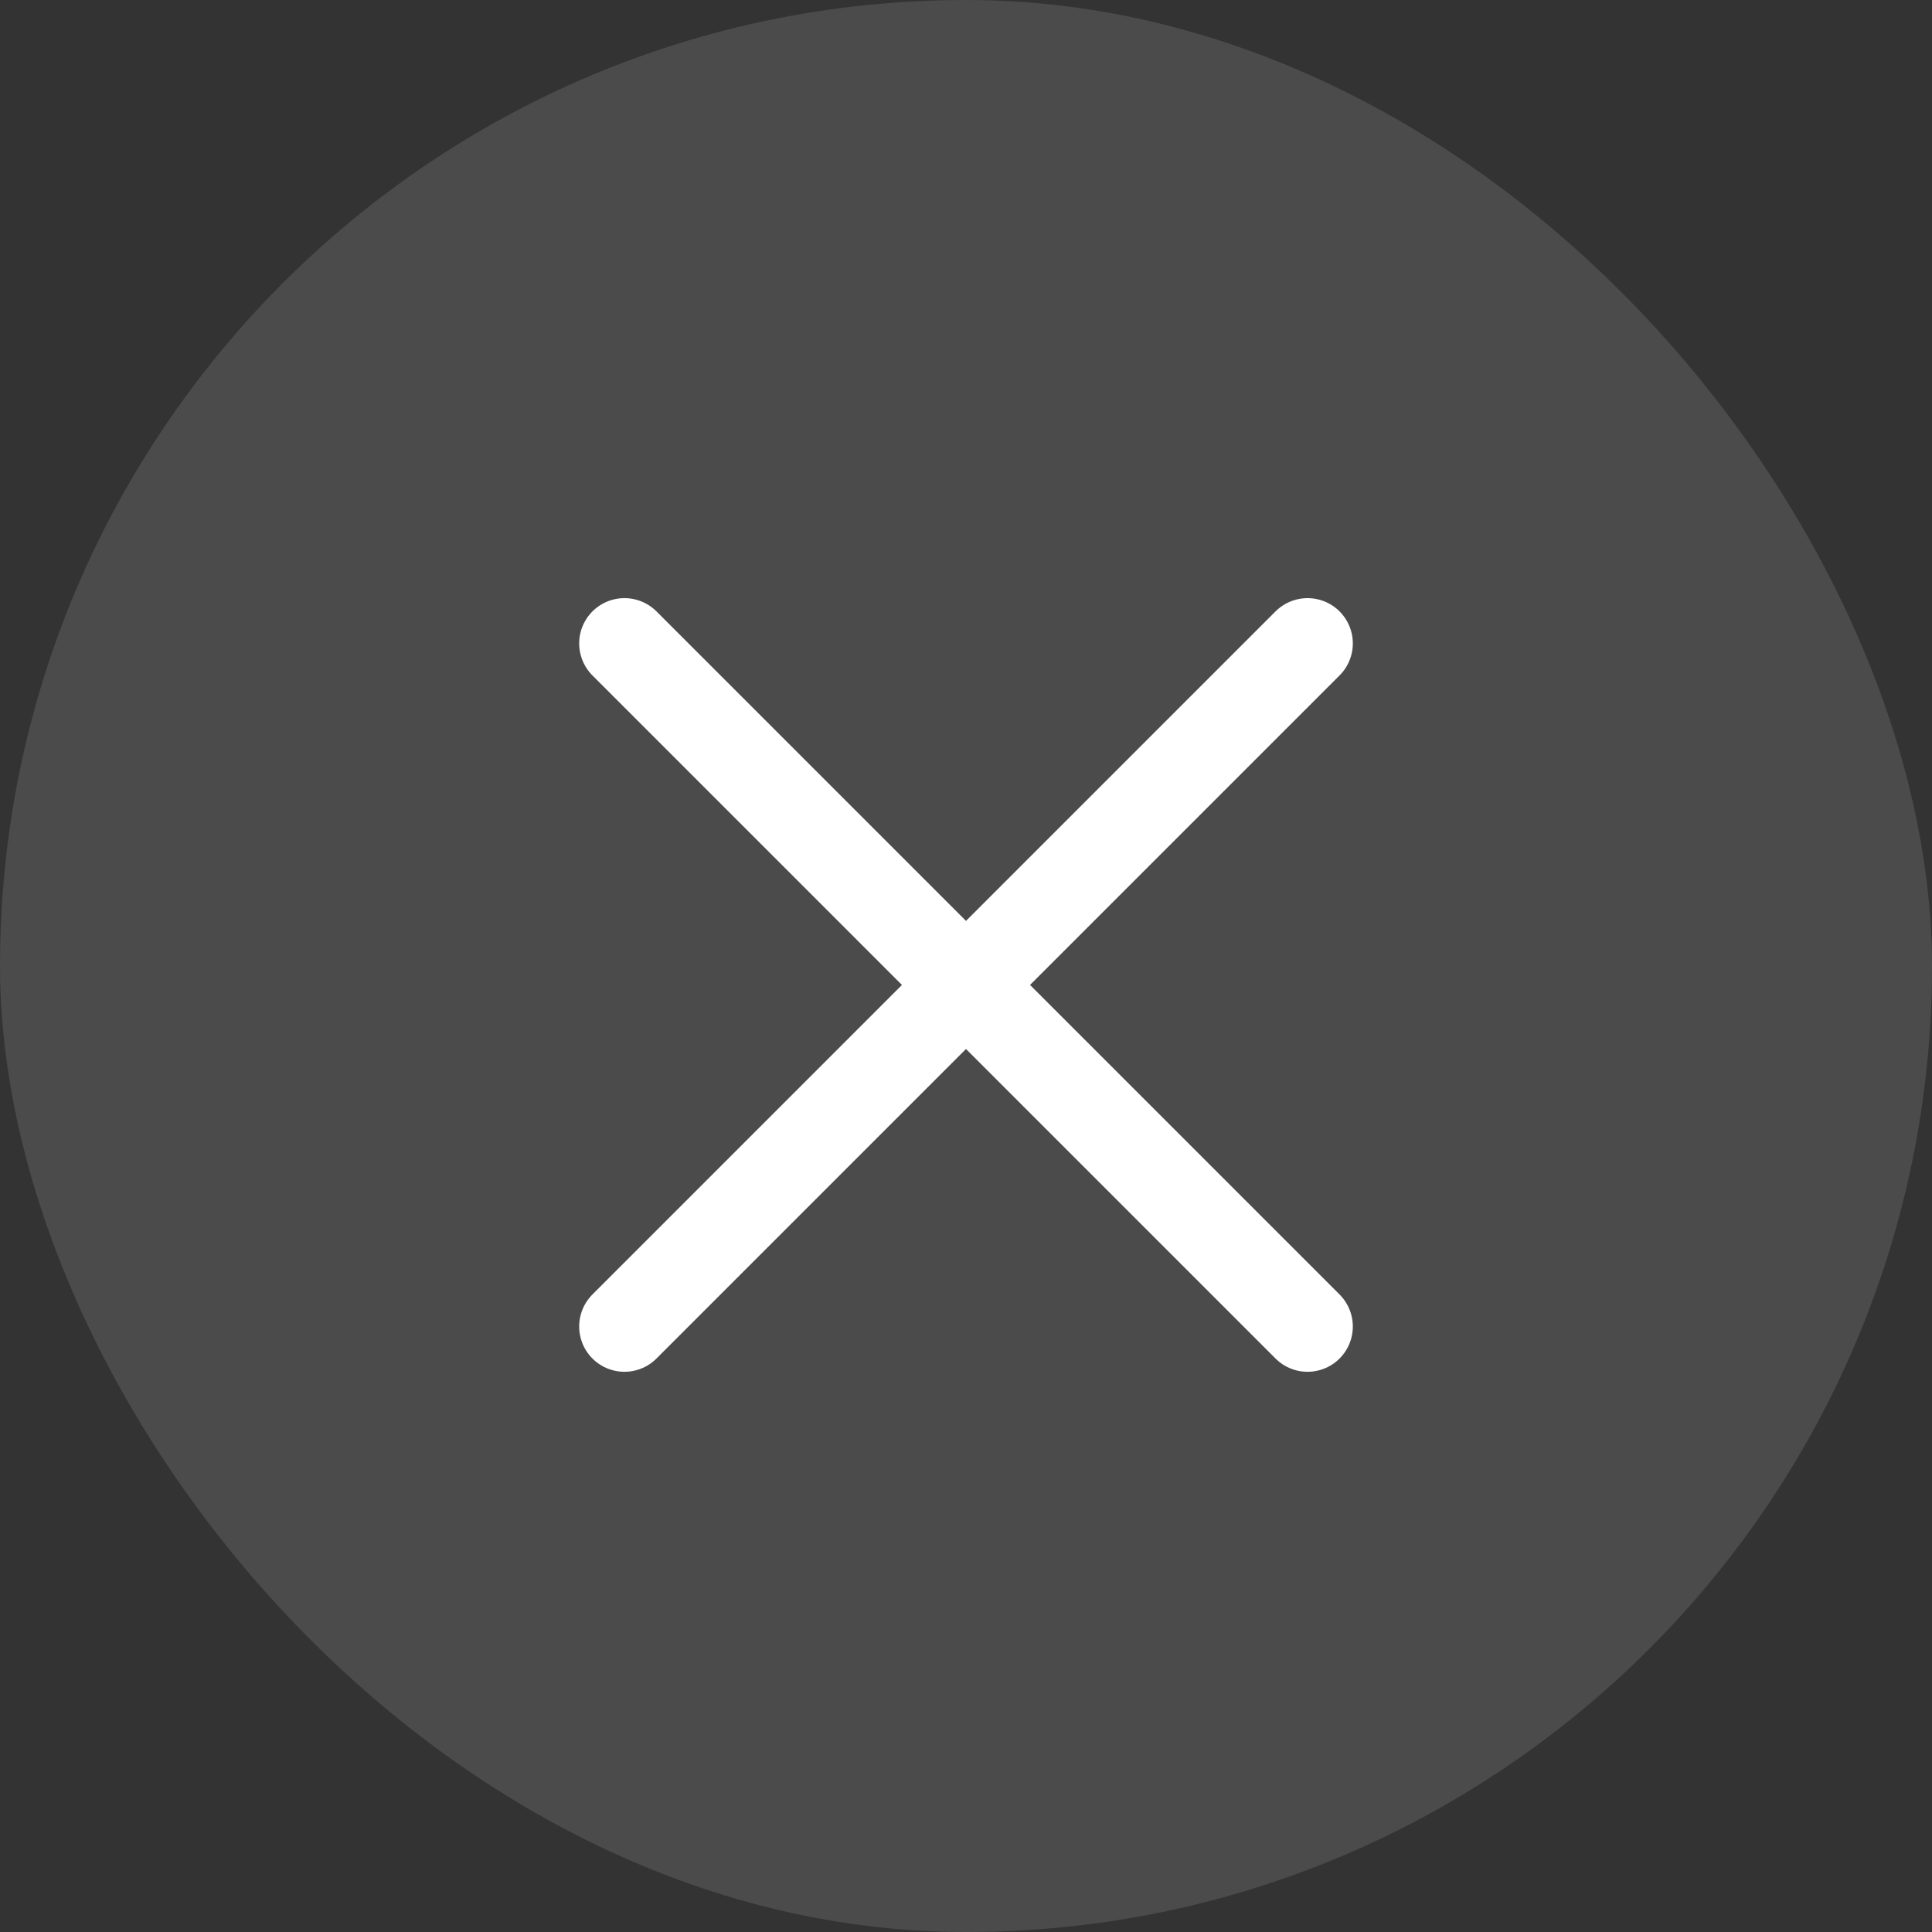
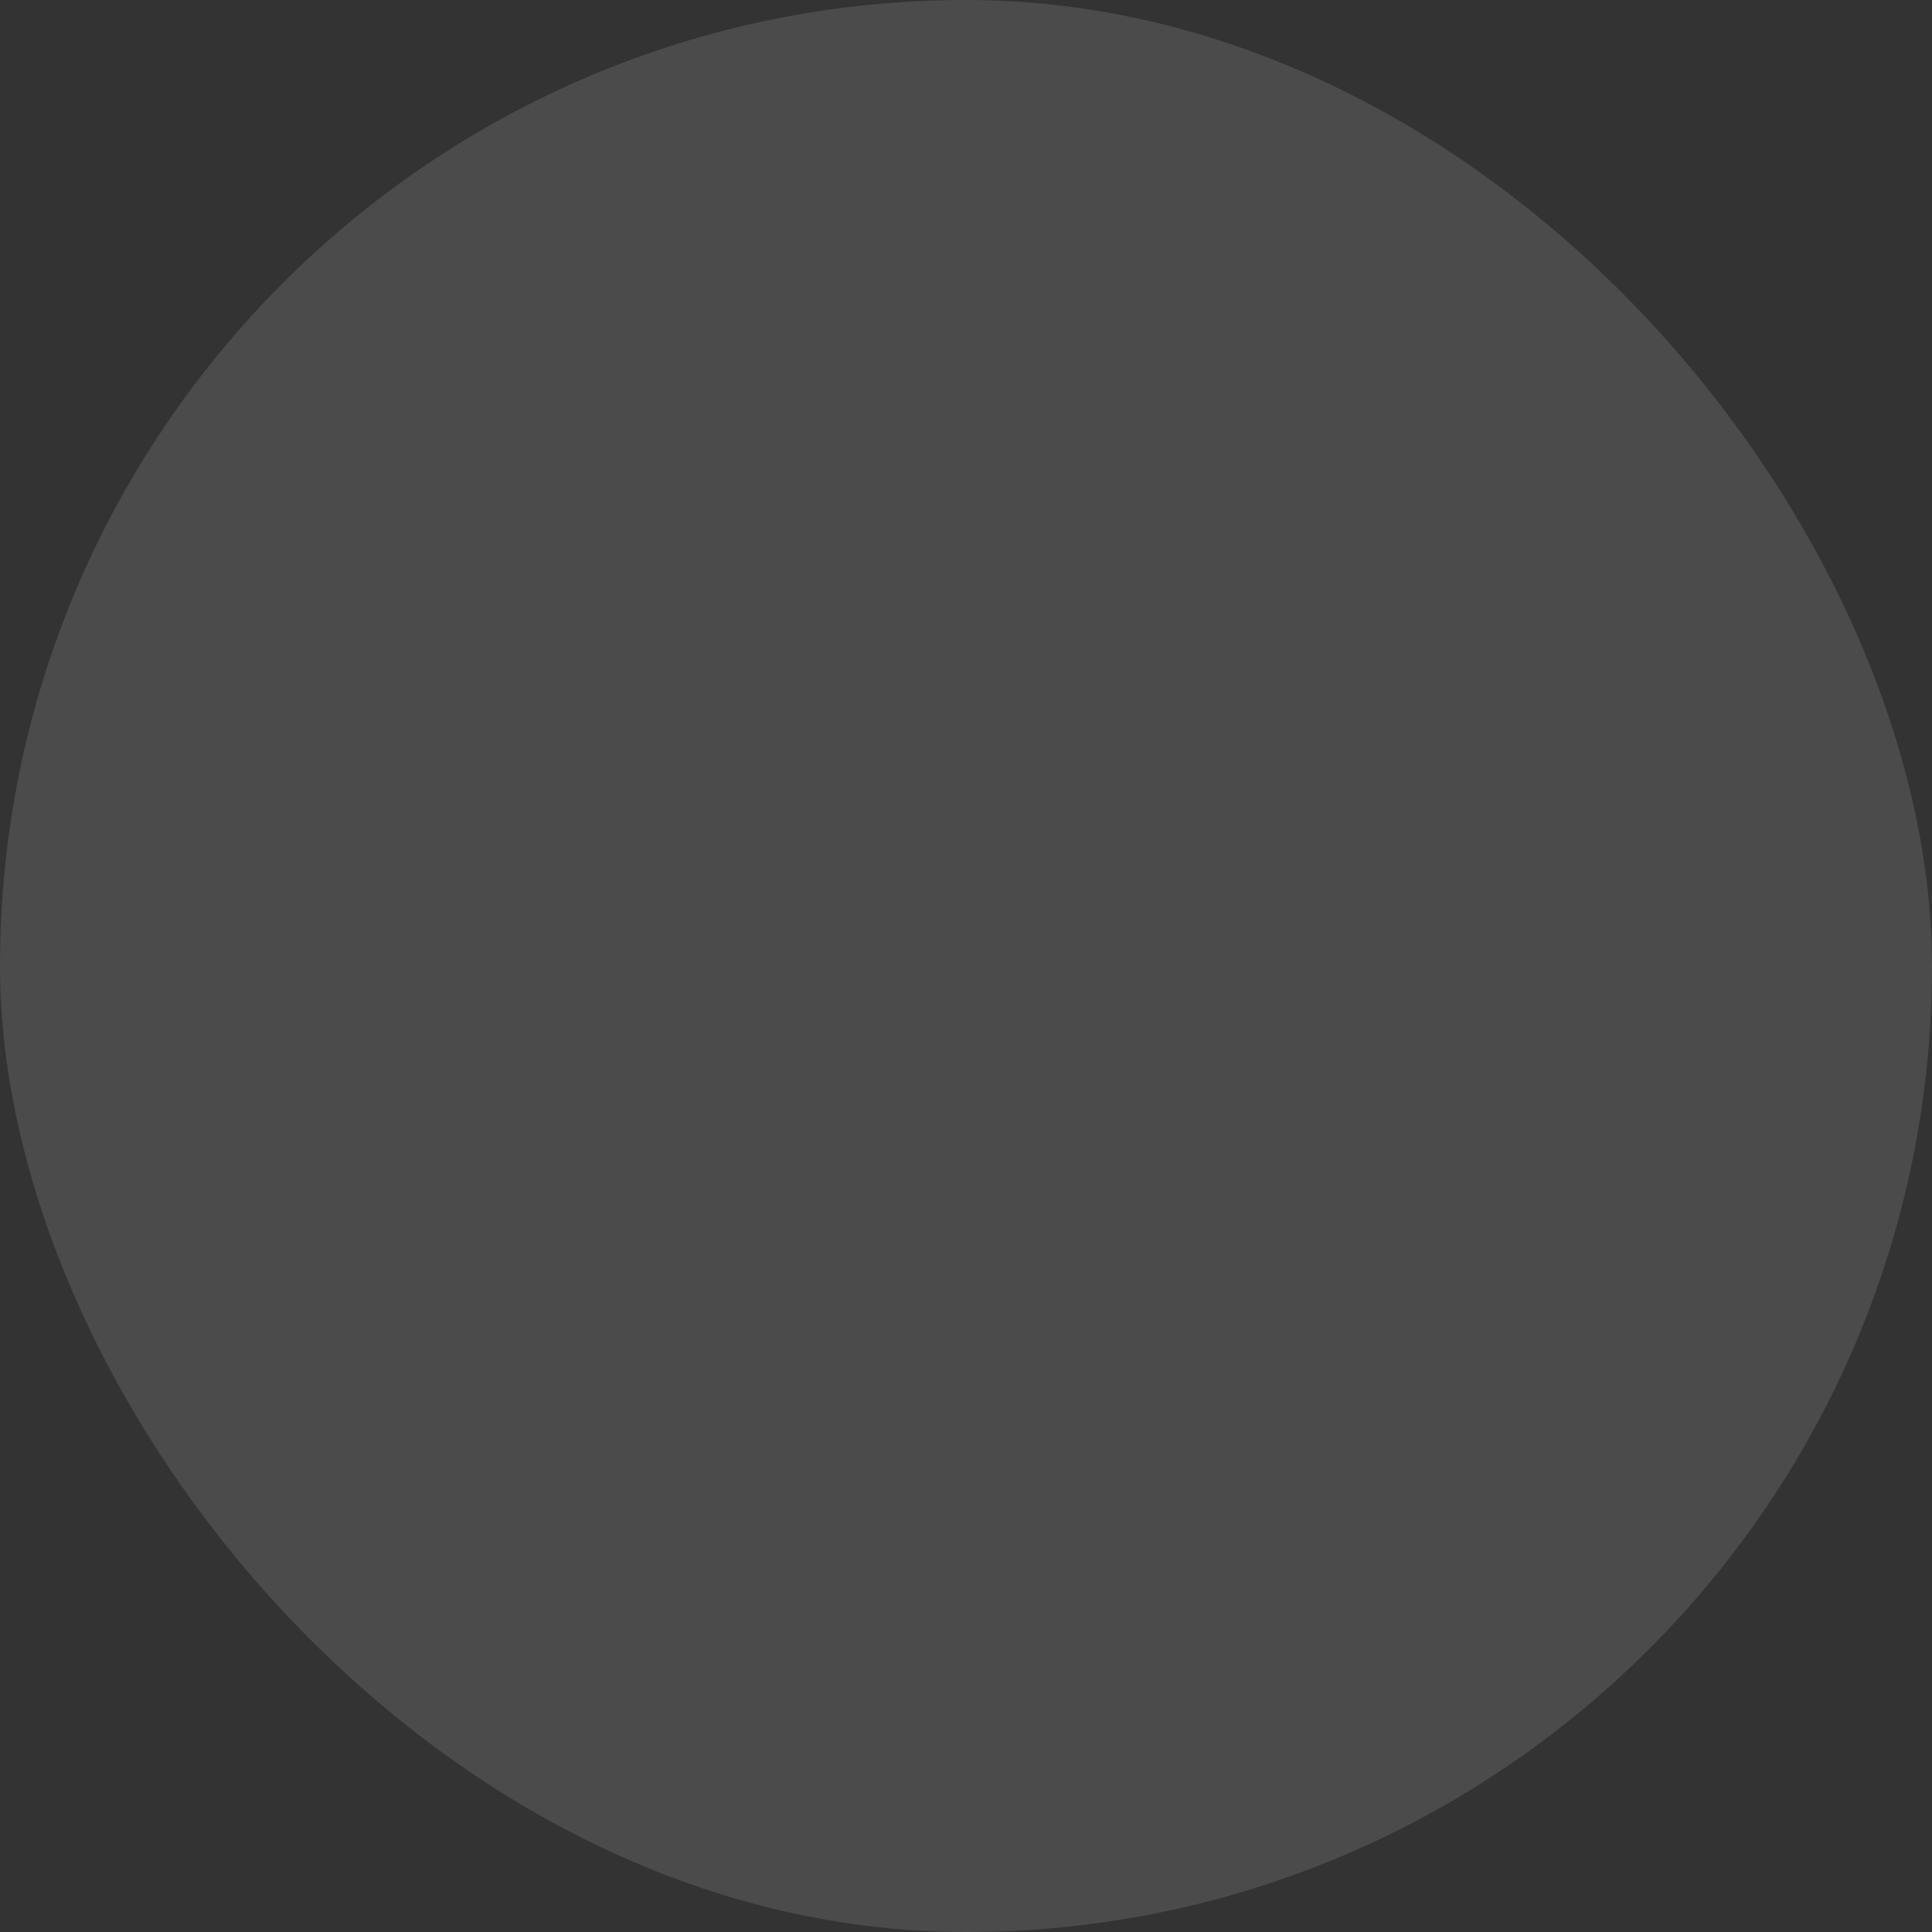
<svg xmlns="http://www.w3.org/2000/svg" width="32" height="32" viewBox="0 0 32 32" fill="none">
  <rect x="0" y="0" width="32" height="32" fill="#333333" stroke="none" />
  <g id="Frame">
    <rect width="32" height="32" rx="16" fill="white" fill-opacity="0.12" />
-     <path id="Vector" d="M10.343 10.657L16 16.314M16 16.314L21.657 21.971M16 16.314L21.657 10.657M16 16.314L10.343 21.971" stroke="white" stroke-width="1.5" stroke-linecap="round" stroke-linejoin="round" />
  </g>
</svg>